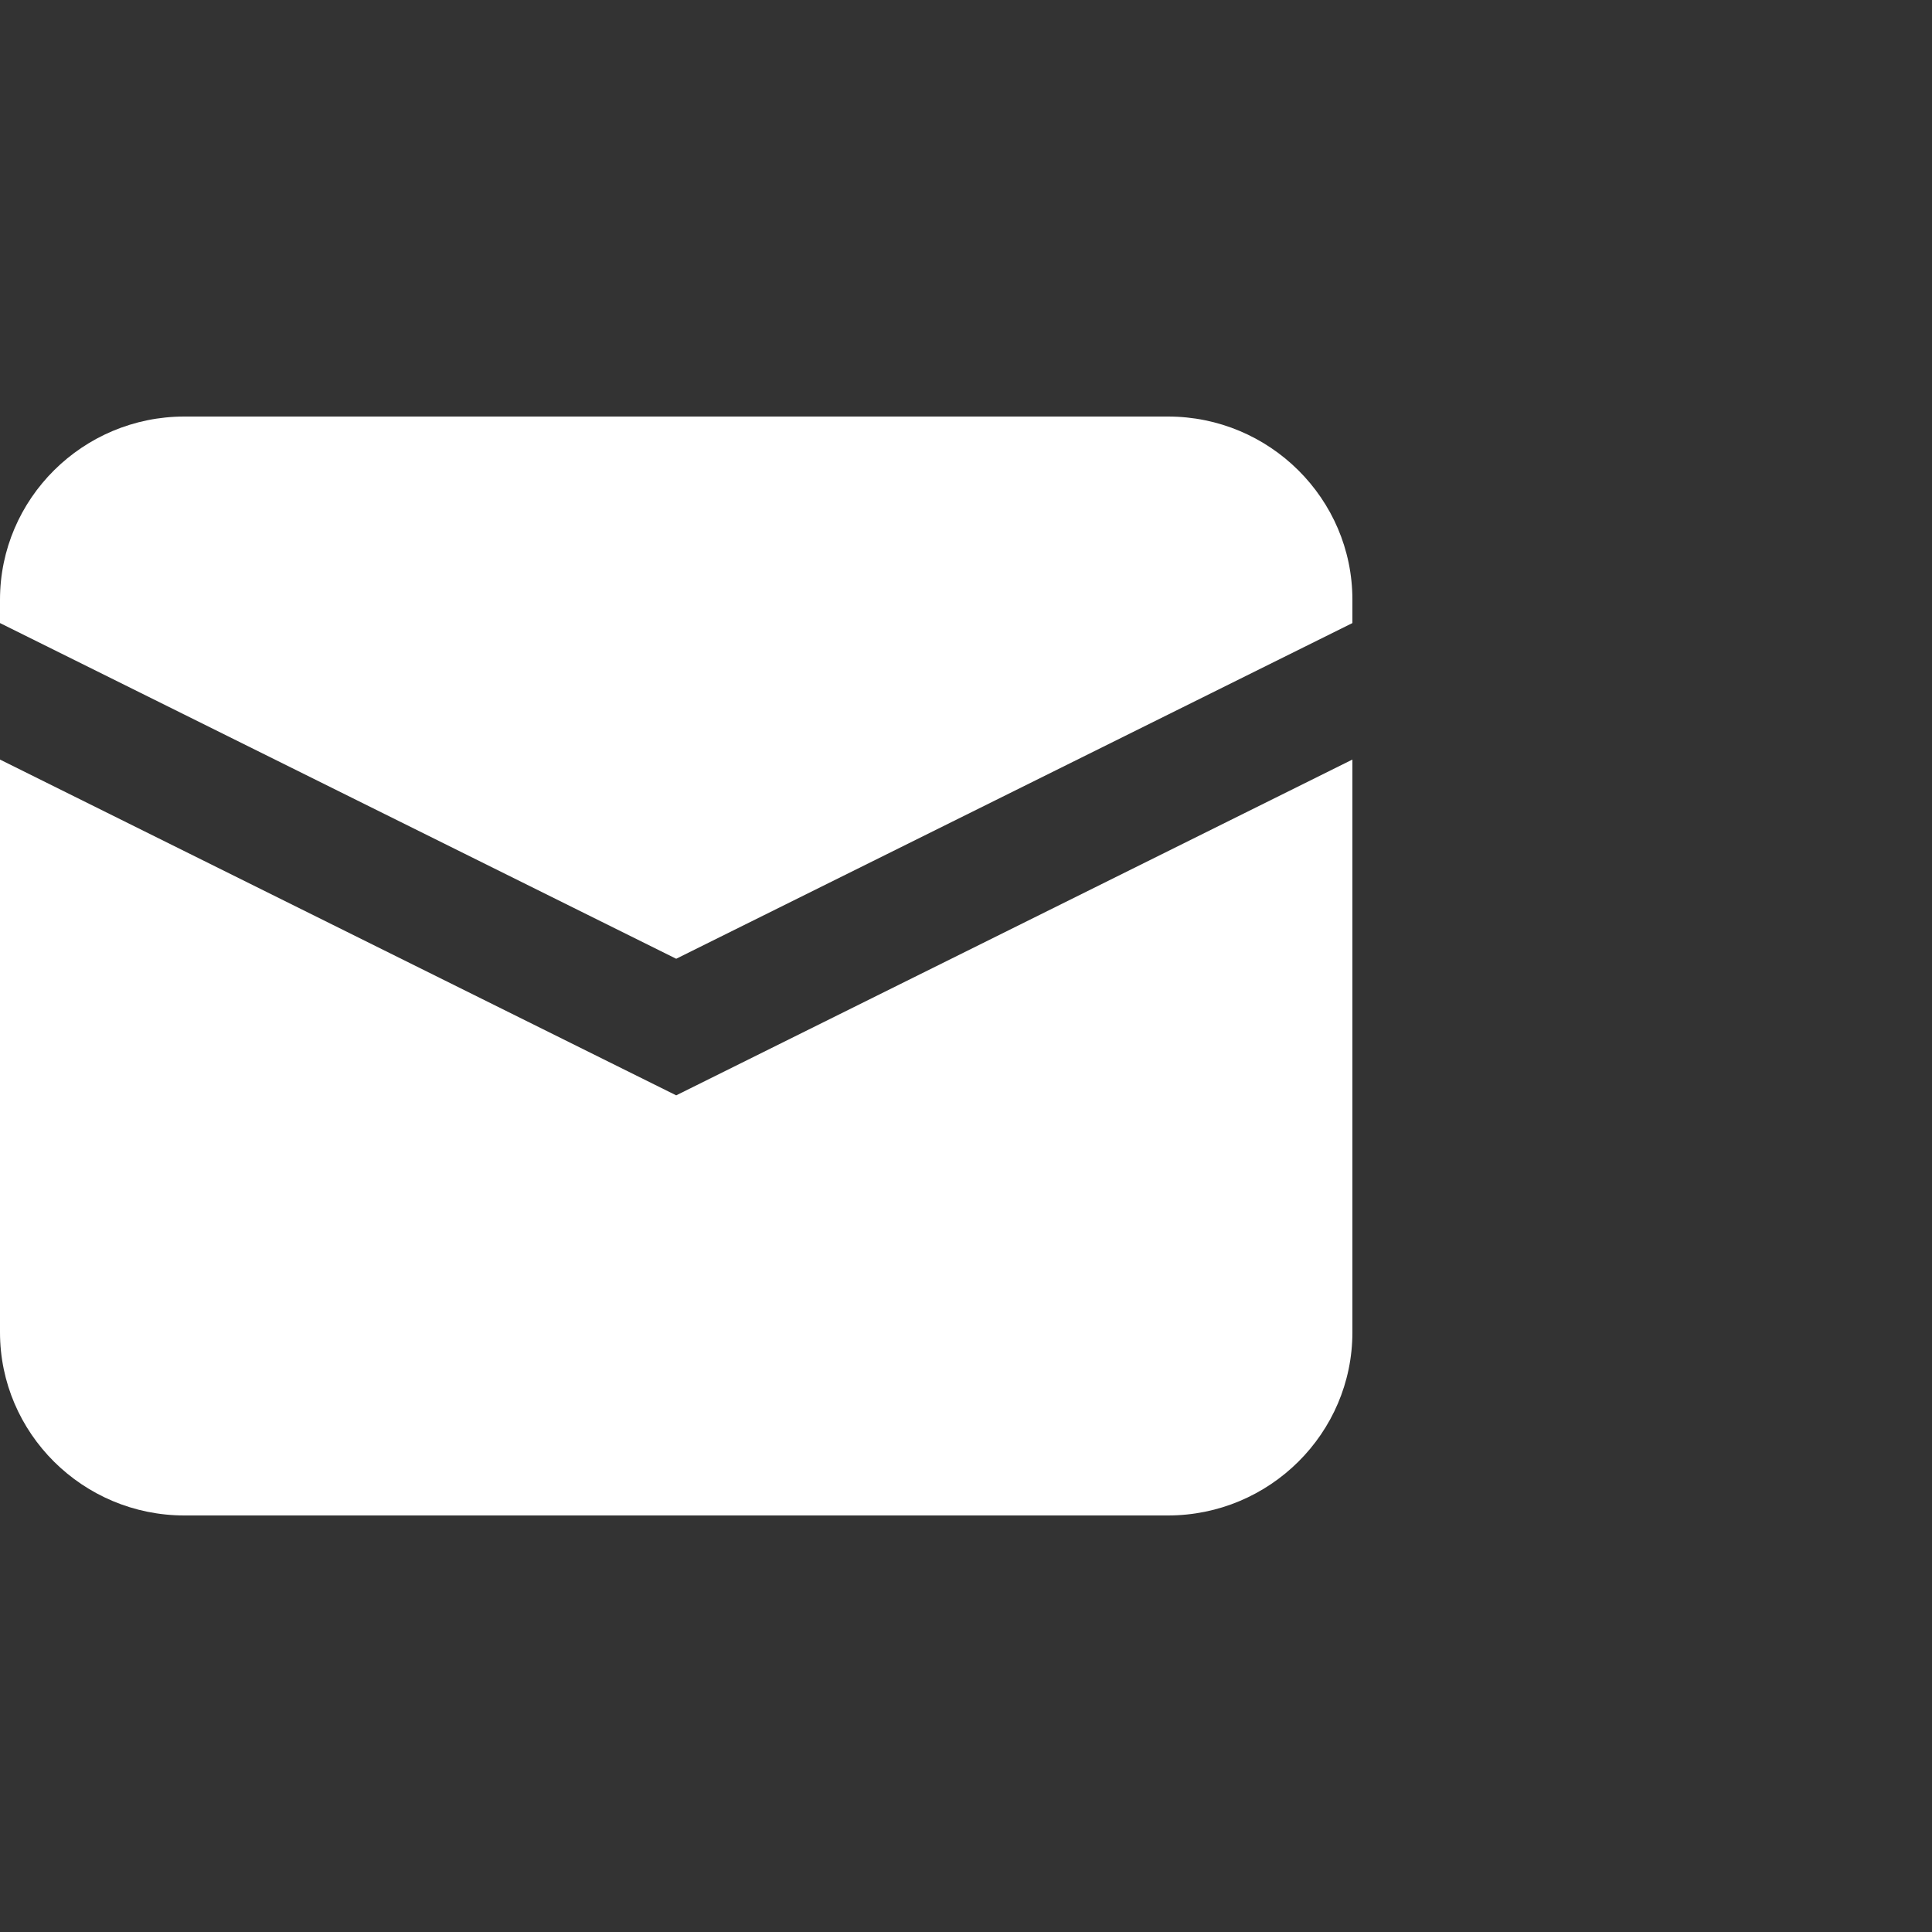
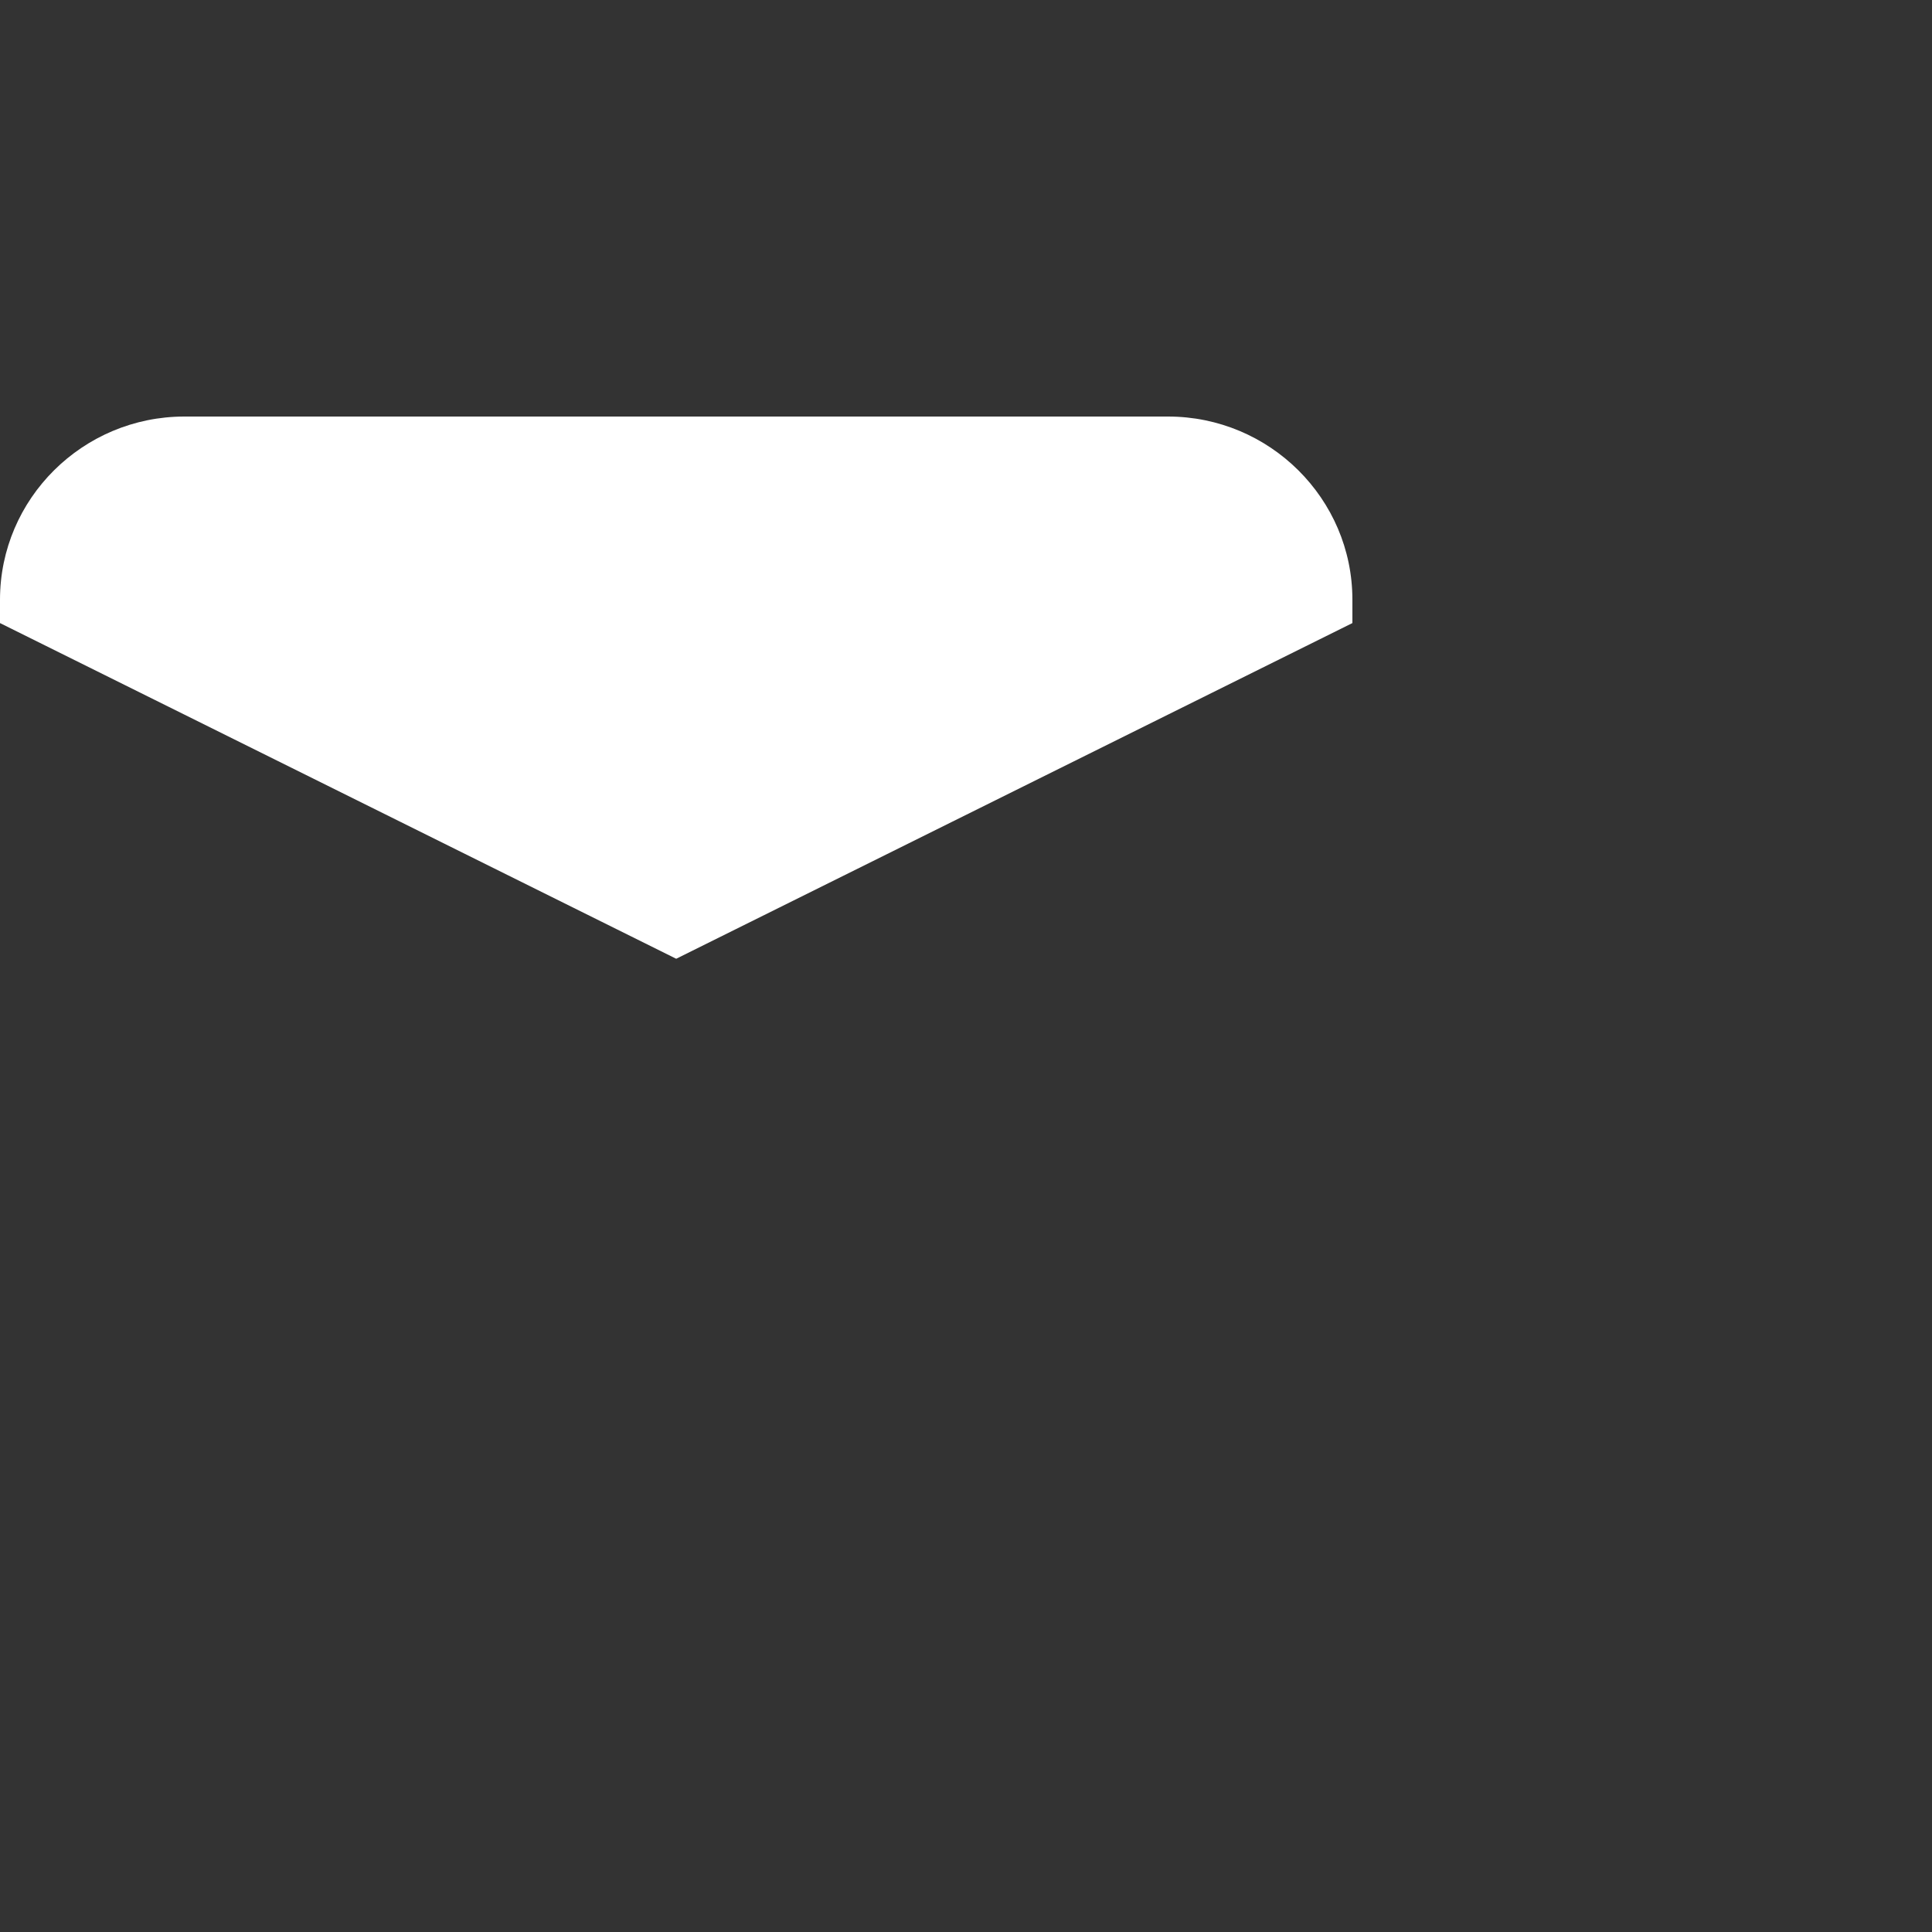
<svg xmlns="http://www.w3.org/2000/svg" width="20" height="20" viewBox="0 0 20 20" fill="none">
  <rect x="0" y="0" width="20" height="20" fill="#333333" stroke="none" />
  <path d="M7 9.925L14 6.45V6.208C14 5.163 13.143 4.312 12.091 4.312H1.909C0.857 4.312 0 5.163 0 6.208V6.45L7 9.925Z" fill="white" />
-   <path d="M7 11.339L0 7.863V13.792C0 14.837 0.857 15.688 1.909 15.688H12.091C13.143 15.688 14 14.837 14 13.792V7.863L7 11.339Z" fill="white" />
</svg>